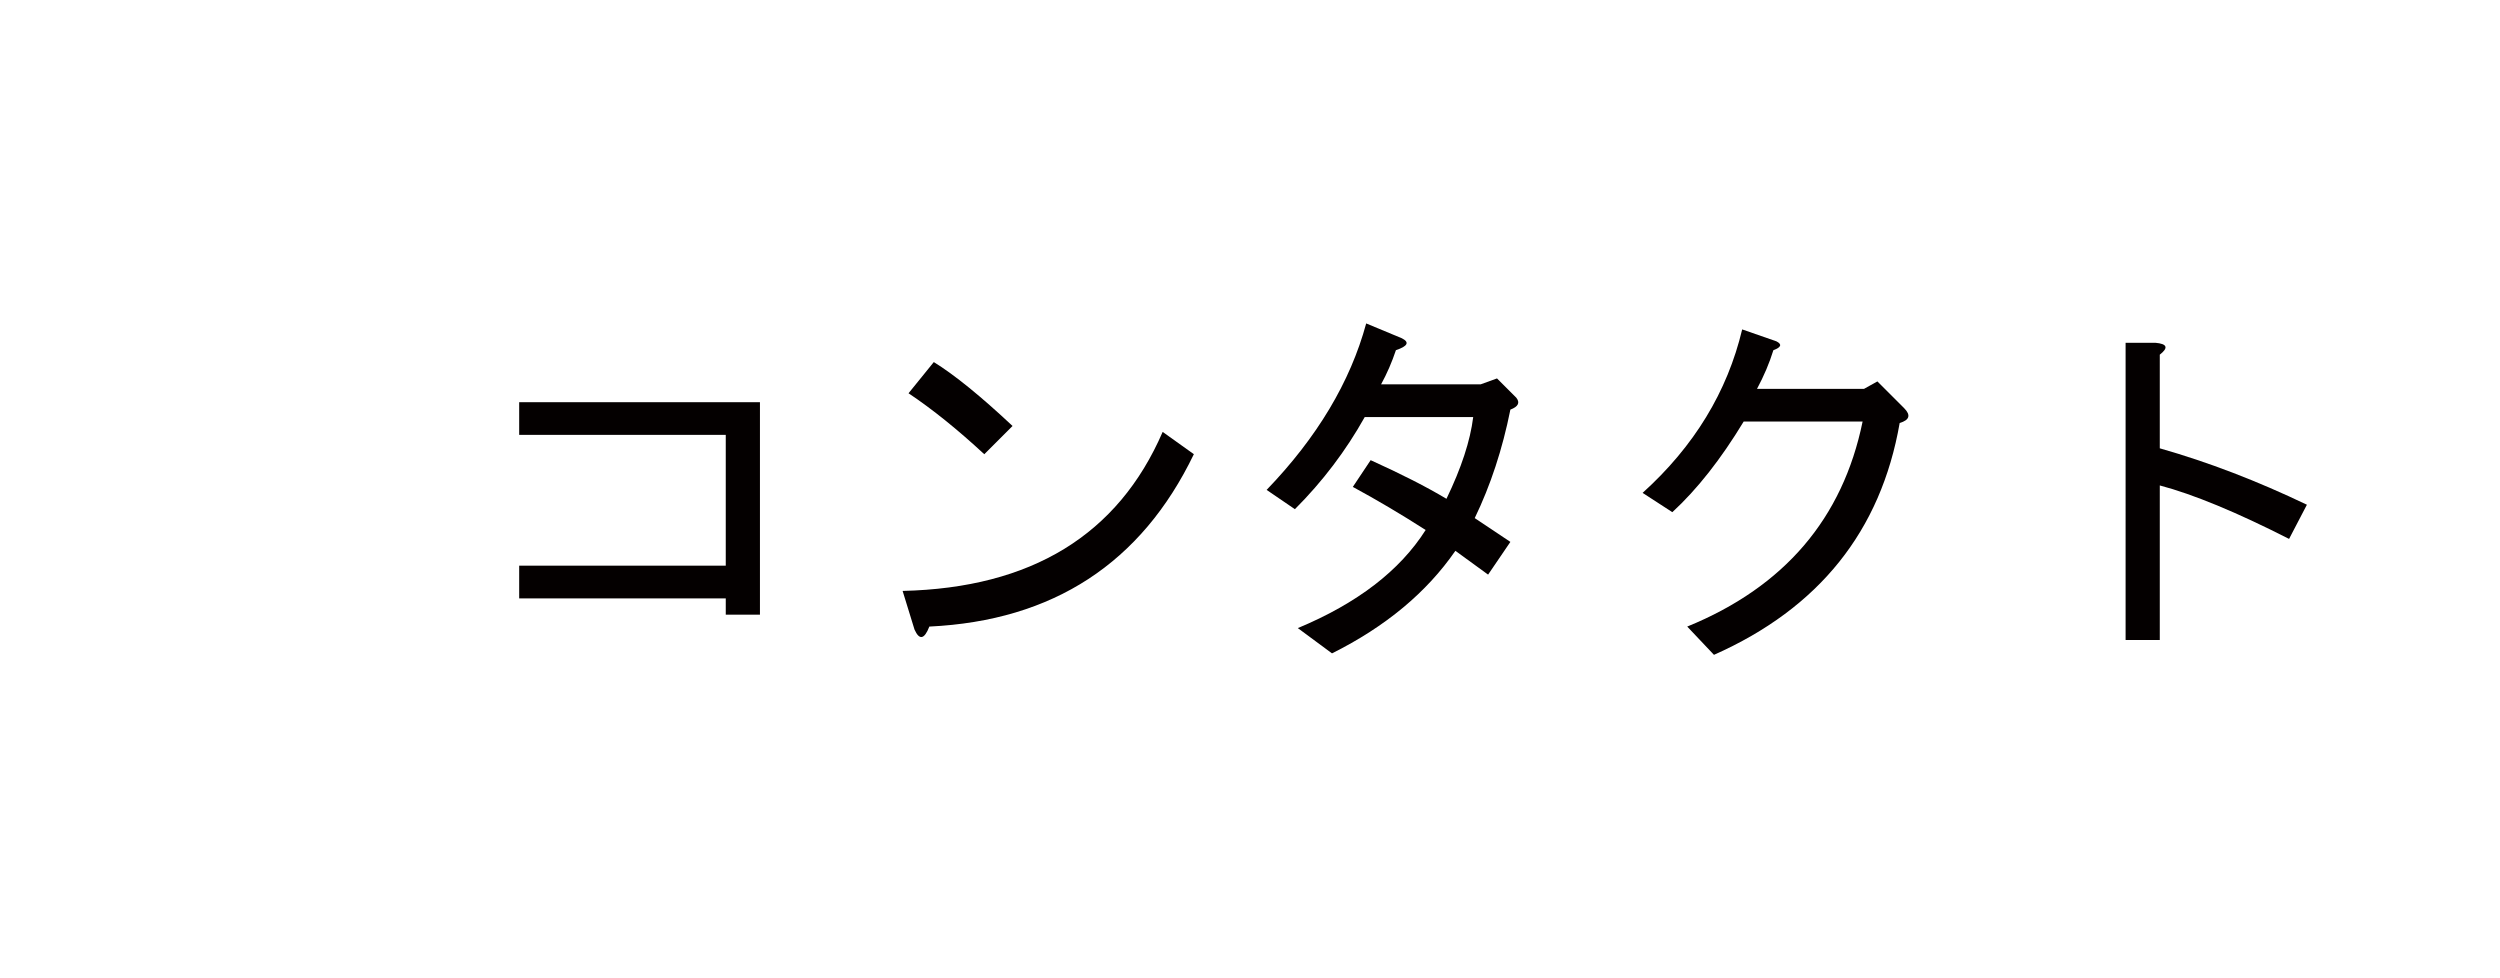
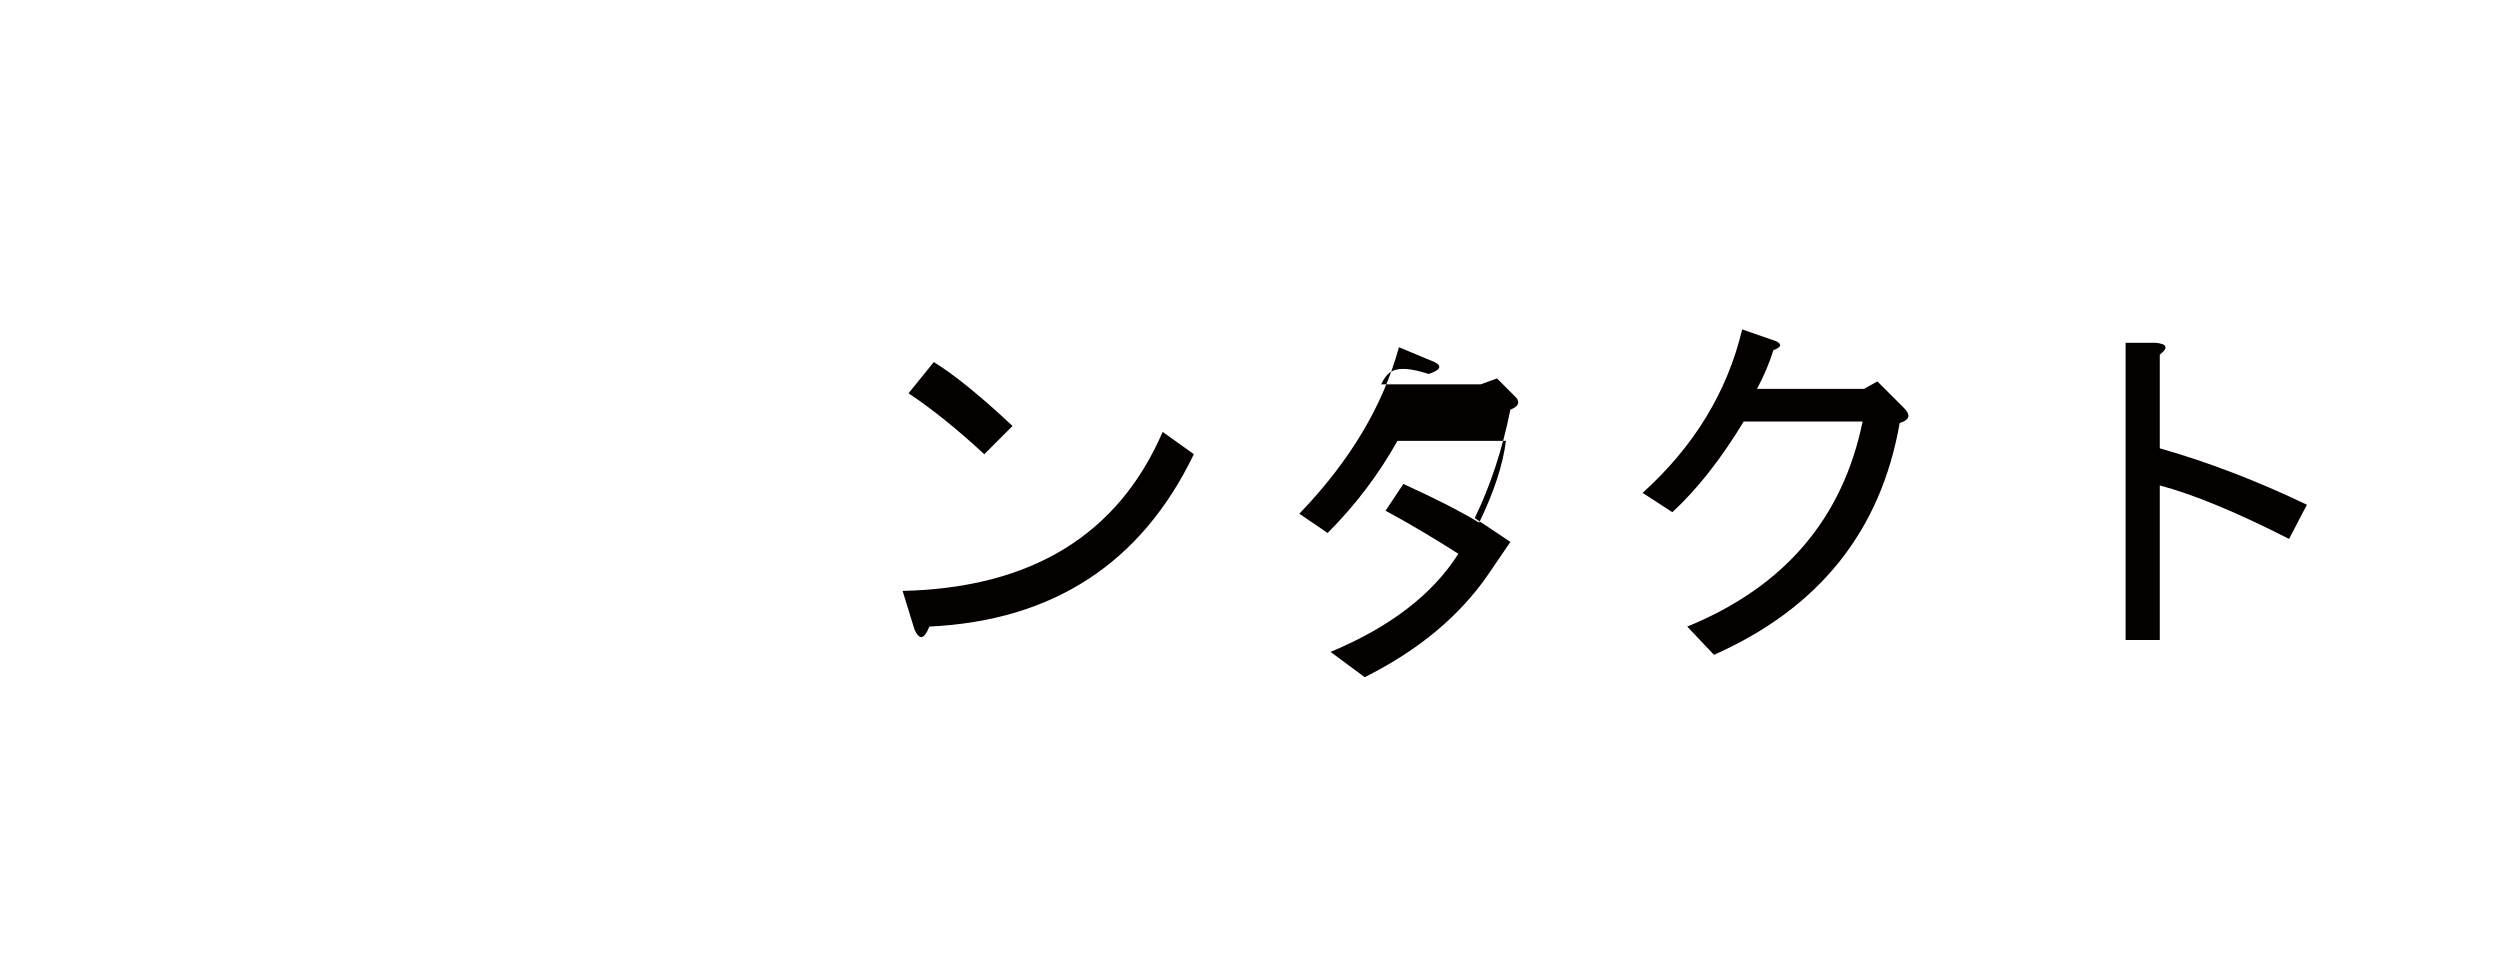
<svg xmlns="http://www.w3.org/2000/svg" version="1.1" id="レイヤー_1" x="0px" y="0px" width="46px" height="18px" viewBox="0 0 46 18" style="enable-background:new 0 0 46 18;" xml:space="preserve">
  <style type="text/css">
	.st0{fill:#DD5511;}
	.st1{fill:#040000;}
</style>
  <g>
-     <path class="st1" d="M13.354,8.002H9.553V7.4h4.43v3.91h-0.629V11.01H9.553v-0.602h3.801V8.002z" />
    <path class="st1" d="M21.967,8.357C21,10.363,19.378,11.42,17.1,11.529c-0.092,0.237-0.183,0.255-0.273,0.055l-0.219-0.711   c2.369-0.055,3.965-1.03,4.785-2.926L21.967,8.357z M16.717,7.236l0.465-0.574c0.383,0.237,0.865,0.629,1.449,1.176l-0.52,0.52   C17.619,7.902,17.154,7.528,16.717,7.236z" />
-     <path class="st1" d="M25.412,7.072h1.832l0.301-0.109L27.9,7.318c0.072,0.091,0.036,0.164-0.109,0.219   c-0.146,0.729-0.365,1.395-0.656,1.996l0.656,0.438l-0.41,0.602l-0.602-0.438c-0.529,0.766-1.285,1.395-2.27,1.887l-0.629-0.465   c1.094-0.456,1.877-1.057,2.352-1.805c-0.456-0.292-0.902-0.556-1.34-0.793l0.328-0.492c0.564,0.255,1.029,0.492,1.395,0.711   c0.273-0.565,0.438-1.066,0.492-1.504h-1.996c-0.347,0.62-0.775,1.185-1.285,1.695l-0.52-0.355c0.93-0.966,1.54-1.987,1.832-3.063   l0.656,0.273c0.146,0.073,0.109,0.146-0.109,0.219C25.612,6.662,25.521,6.872,25.412,7.072z" />
+     <path class="st1" d="M25.412,7.072h1.832l0.301-0.109L27.9,7.318c0.072,0.091,0.036,0.164-0.109,0.219   c-0.146,0.729-0.365,1.395-0.656,1.996l0.656,0.438l-0.41,0.602c-0.529,0.766-1.285,1.395-2.27,1.887l-0.629-0.465   c1.094-0.456,1.877-1.057,2.352-1.805c-0.456-0.292-0.902-0.556-1.34-0.793l0.328-0.492c0.564,0.255,1.029,0.492,1.395,0.711   c0.273-0.565,0.438-1.066,0.492-1.504h-1.996c-0.347,0.62-0.775,1.185-1.285,1.695l-0.52-0.355c0.93-0.966,1.54-1.987,1.832-3.063   l0.656,0.273c0.146,0.073,0.109,0.146-0.109,0.219C25.612,6.662,25.521,6.872,25.412,7.072z" />
    <path class="st1" d="M31.537,12.049l-0.492-0.52c1.786-0.729,2.861-1.987,3.227-3.773h-2.188c-0.42,0.693-0.857,1.249-1.313,1.668   l-0.547-0.355c0.947-0.856,1.559-1.859,1.832-3.008l0.629,0.219c0.109,0.055,0.091,0.109-0.055,0.164   c-0.073,0.237-0.174,0.474-0.301,0.711h1.969l0.246-0.137l0.492,0.492c0.127,0.128,0.1,0.219-0.082,0.273   C34.608,9.771,33.469,11.192,31.537,12.049z" />
    <path class="st1" d="M42.447,9.287l-0.328,0.629c-0.967-0.492-1.76-0.82-2.379-0.984v2.844h-0.629V6.307h0.547   c0.219,0.019,0.246,0.091,0.082,0.219v1.723C40.633,8.503,41.535,8.85,42.447,9.287z" />
  </g>
</svg>